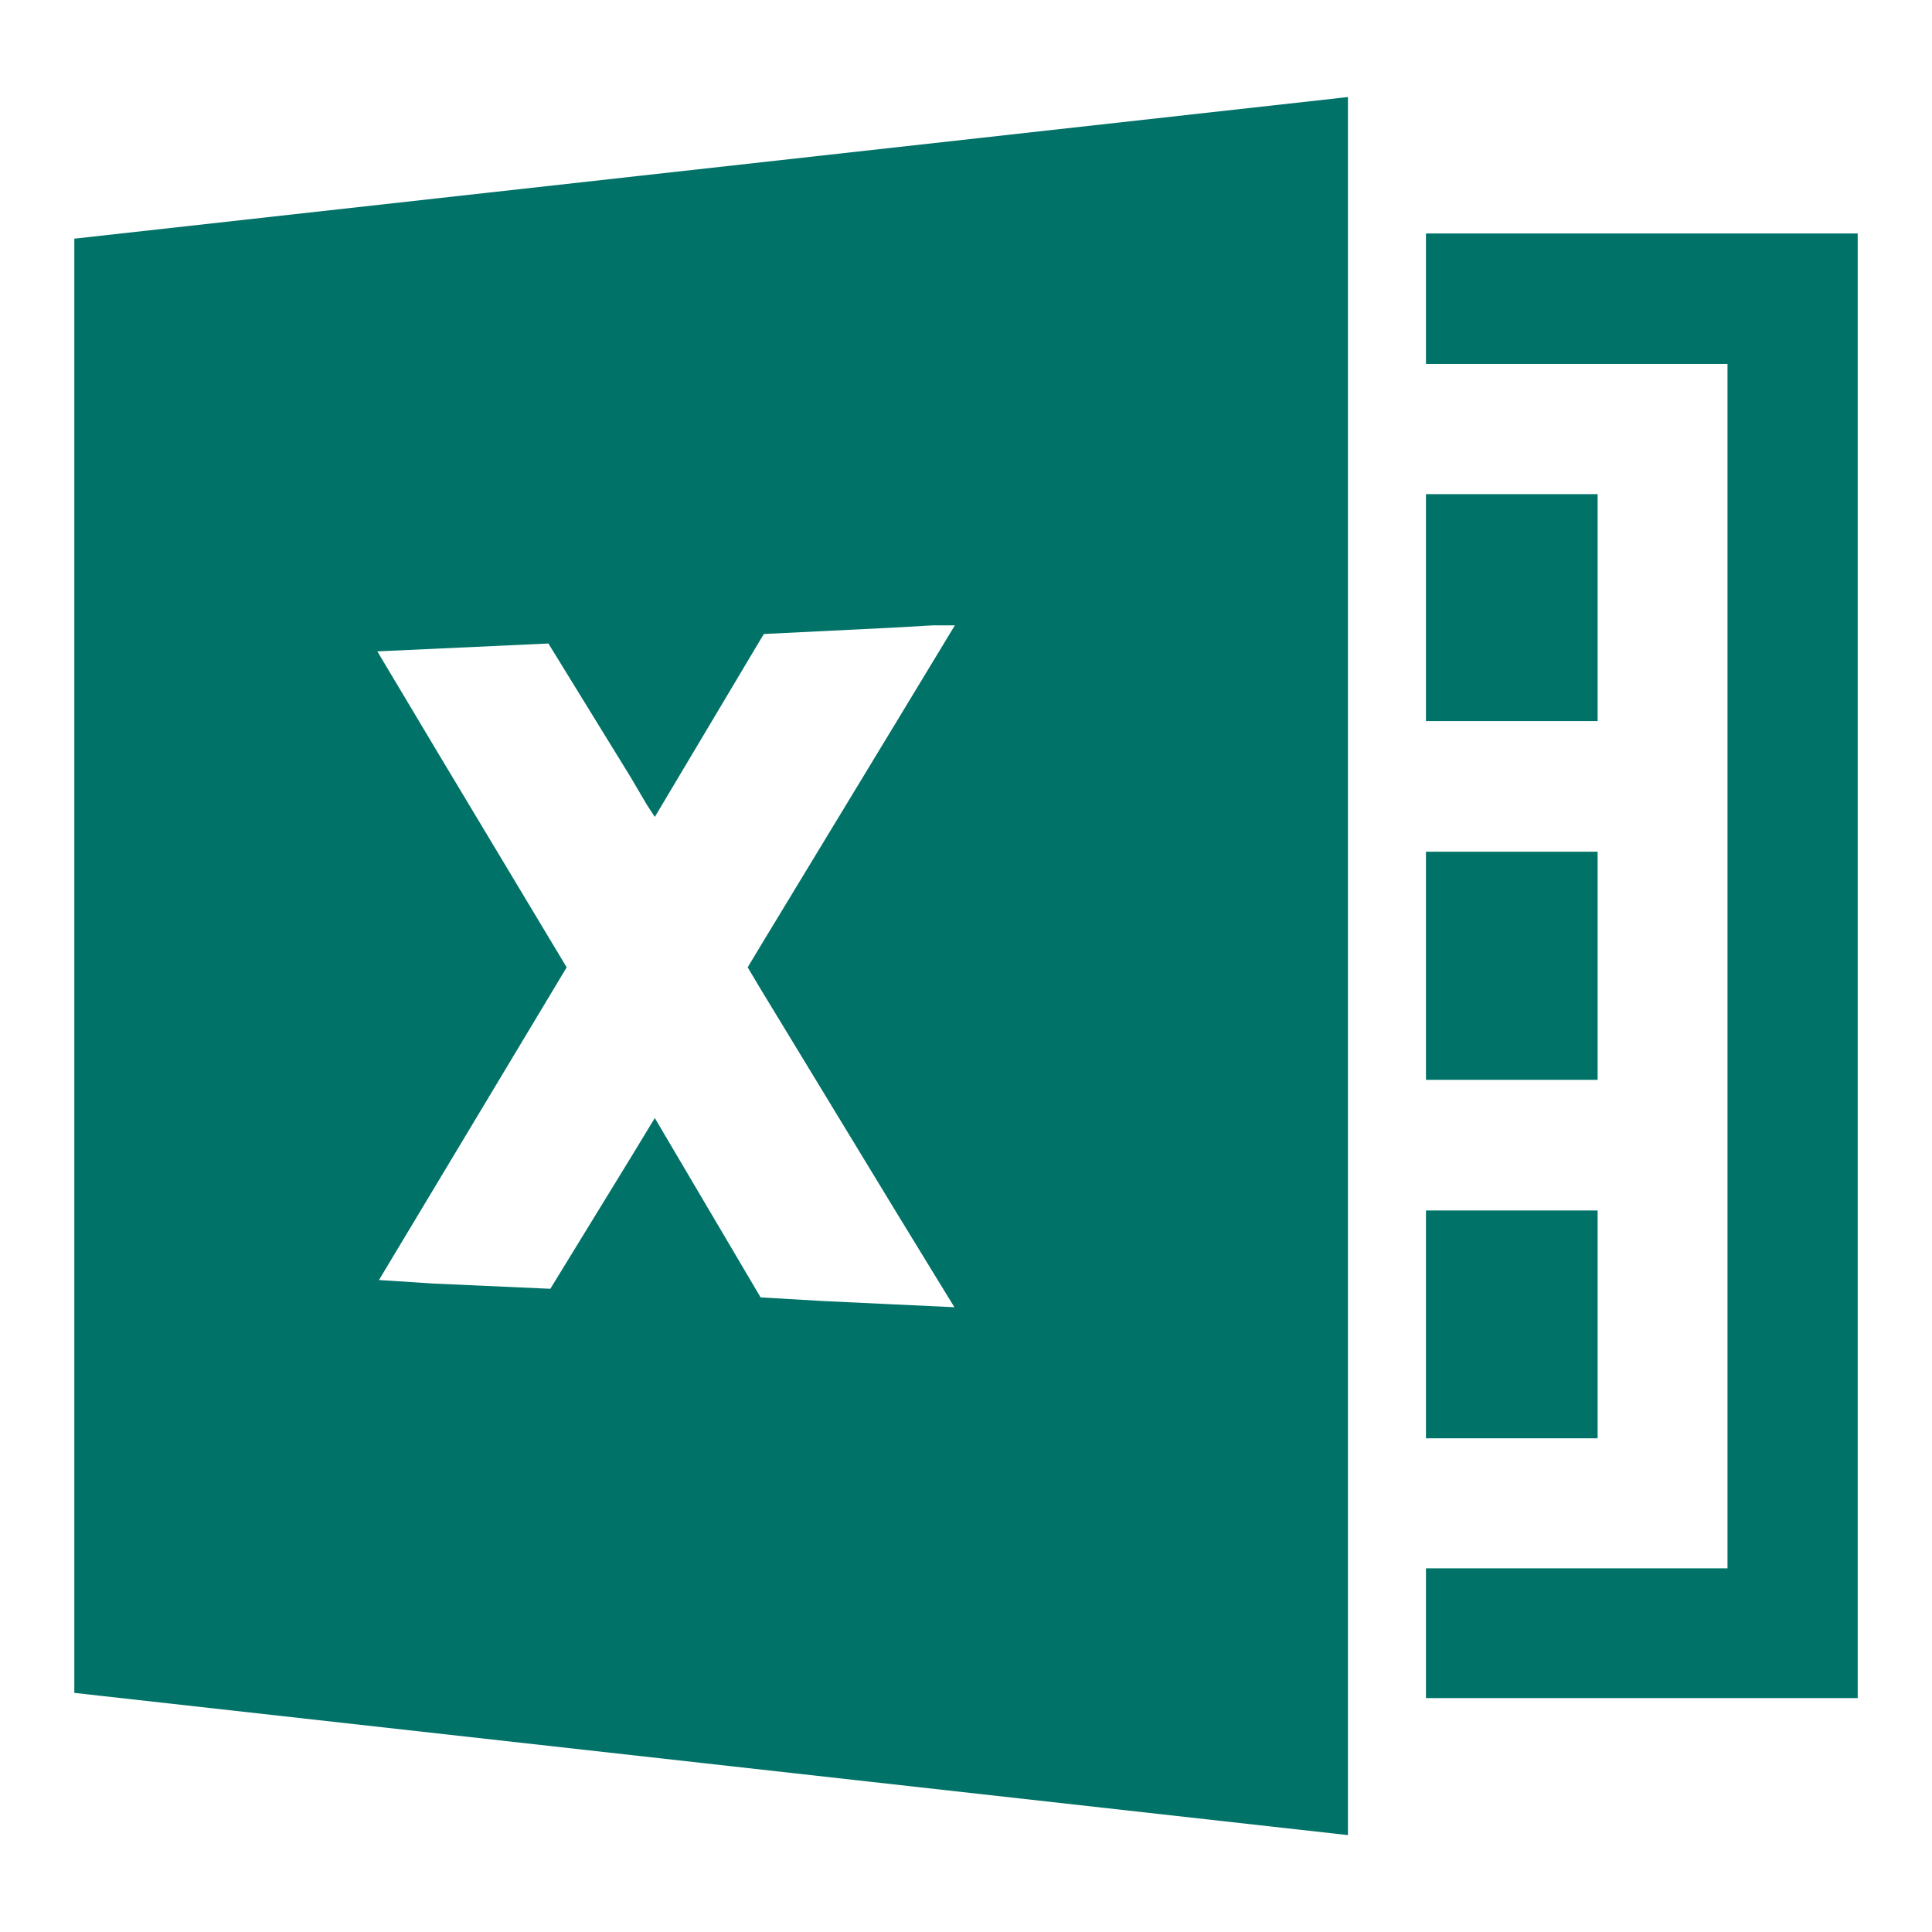
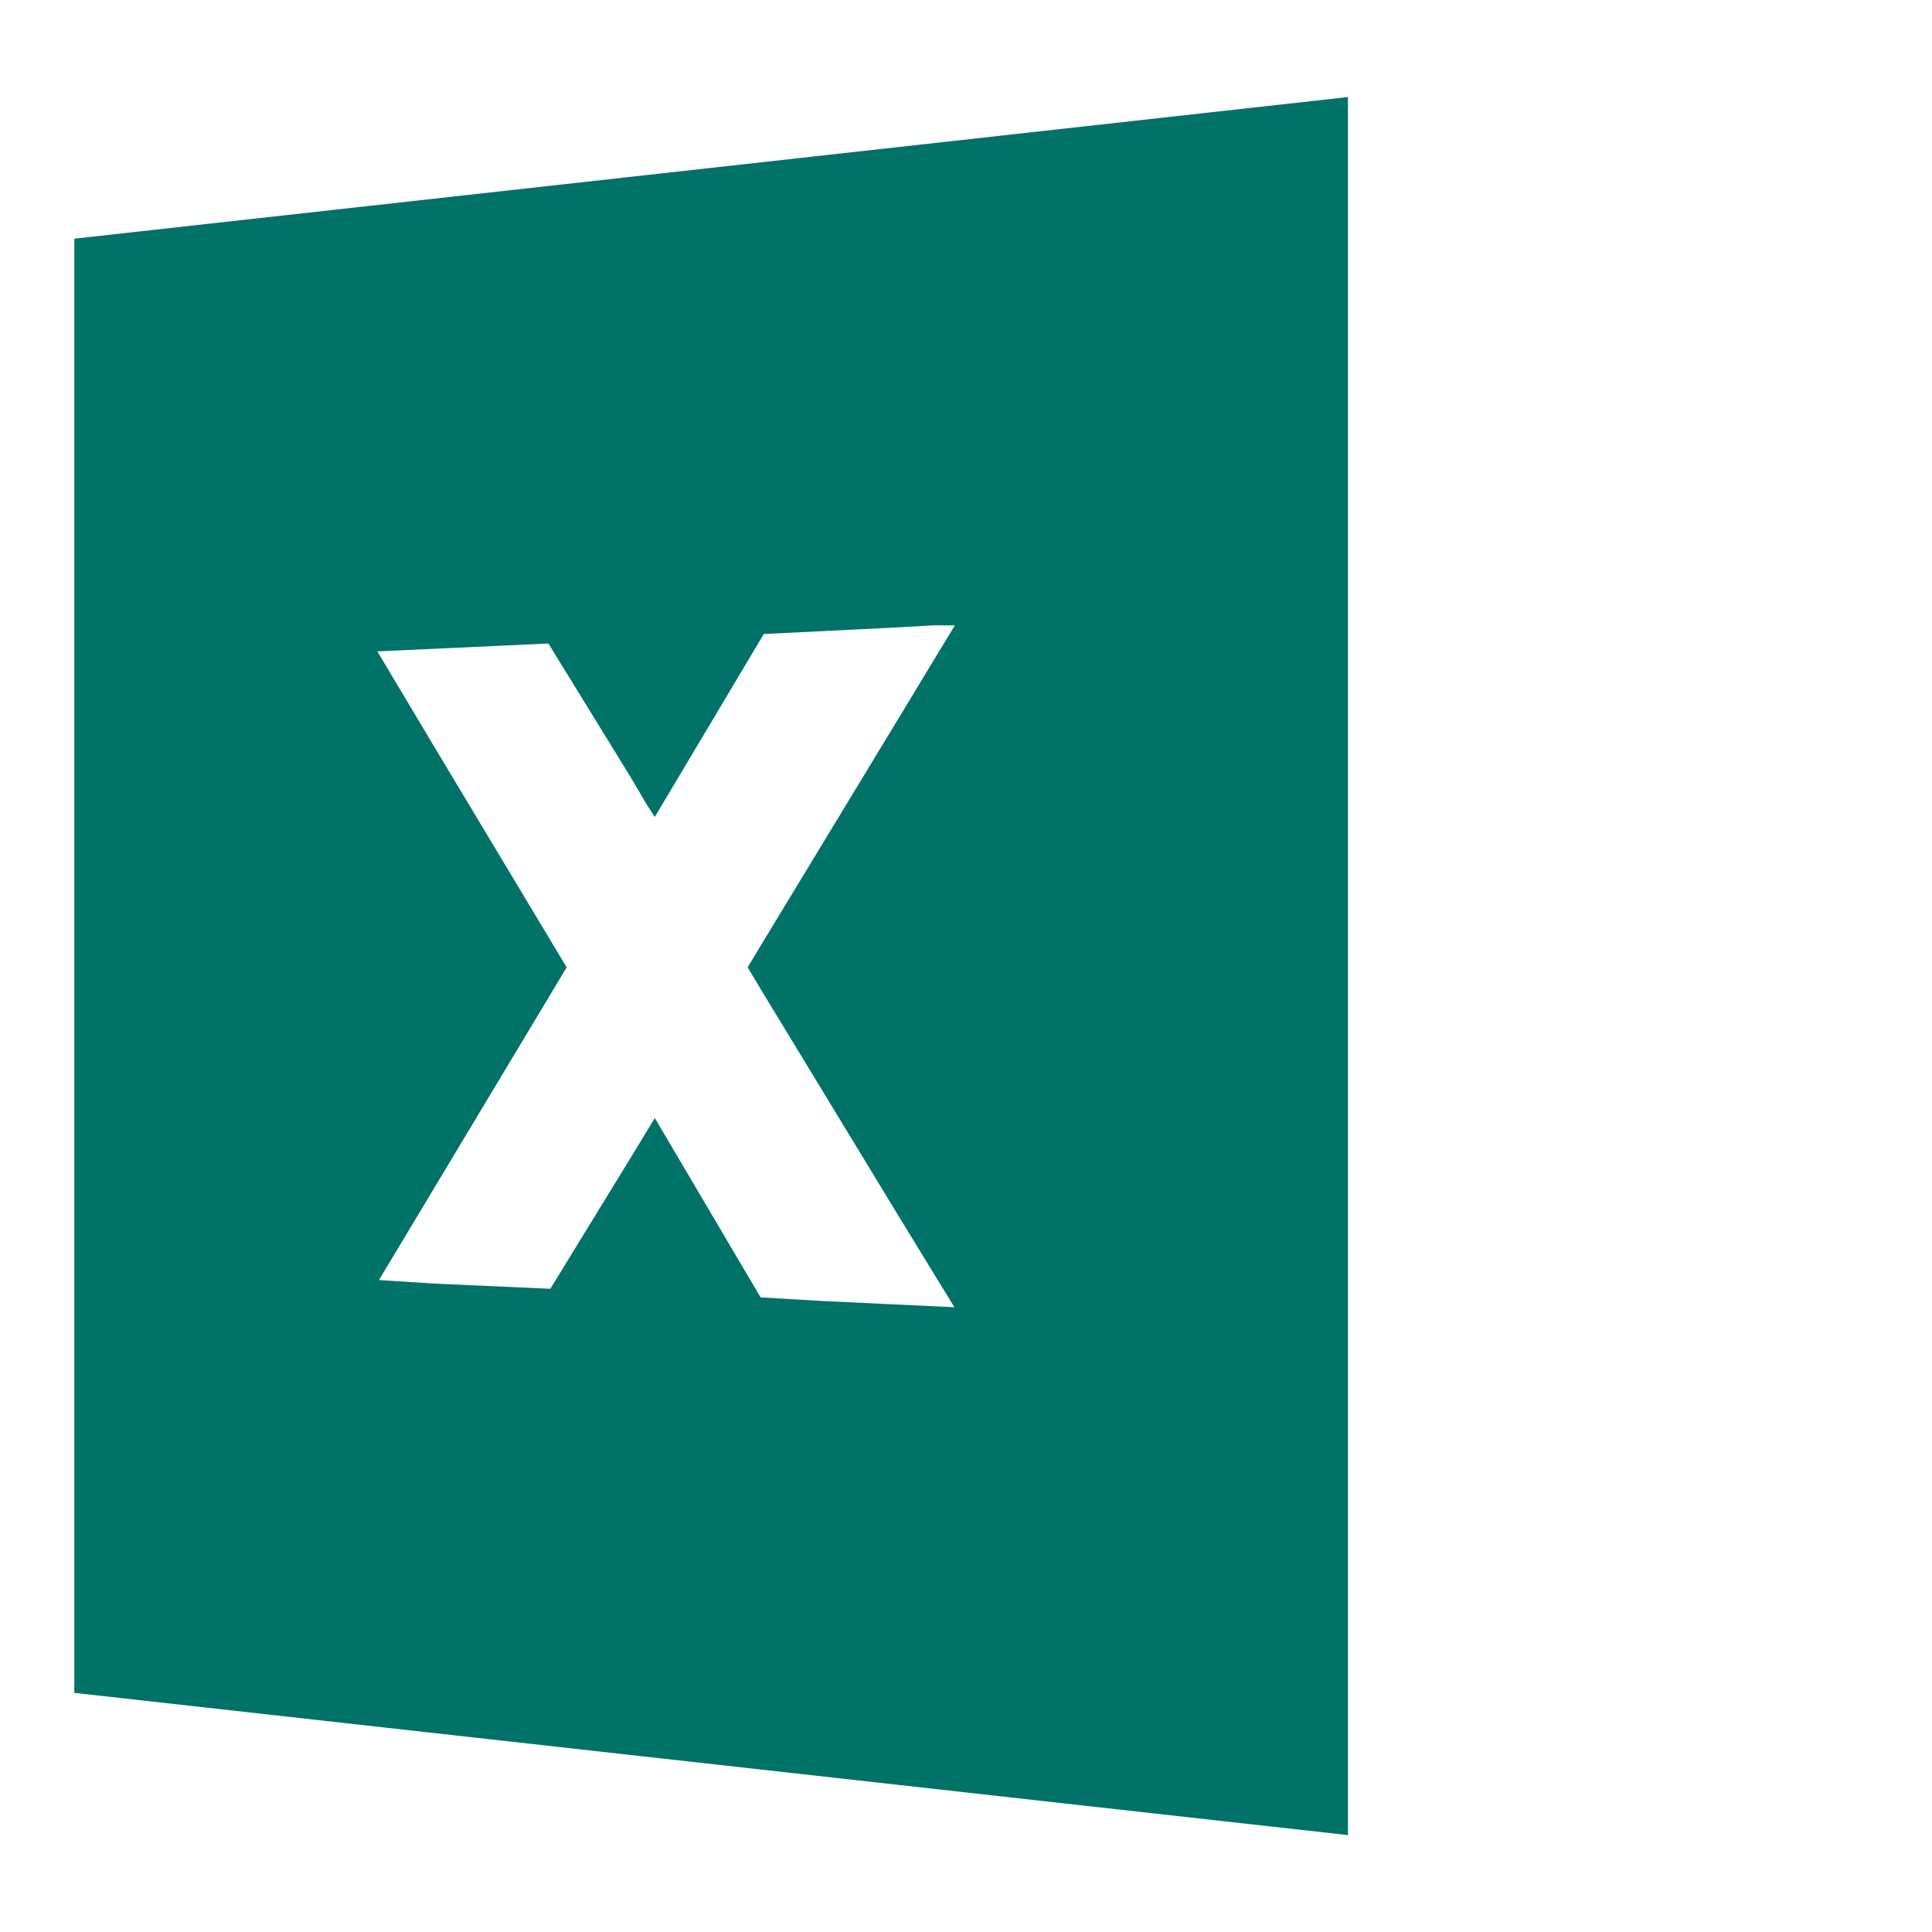
<svg xmlns="http://www.w3.org/2000/svg" version="1.1" id="レイヤー_1" x="0px" y="0px" width="13px" height="13px" viewBox="0 0 13 13" enable-background="new 0 0 13 13" xml:space="preserve">
  <g>
-     <polygon fill="#007267" points="9.595,1.571 9.595,2.449 11.624,2.449 11.624,10.553 9.595,10.553 9.595,11.426 12.5,11.426    12.5,1.571  " />
-     <rect x="9.595" y="3.325" fill="#007267" width="1.155" height="1.527" />
-     <rect x="9.595" y="5.731" fill="#007267" width="1.155" height="1.535" />
-     <rect x="9.595" y="8.145" fill="#007267" width="1.155" height="1.533" />
-     <path fill="#007267" d="M9.07,0.657V0.653L0.5,1.606v9.785l8.57,0.957v-0.922v-0.873V9.678V8.145V7.266V5.731V4.852V3.325V2.449   V1.571V0.747V0.657L9.07,0.657z M4.406,5.497L4.406,5.497L4.406,5.497l0.712-1.195l0.022-0.036l0.854-0.042l0.281-0.016h0.15   L6.035,4.852L5.118,6.364L5.031,6.509l0.087,0.146l0.905,1.489l0.258,0.422l0.141,0.23l-0.427-0.02L5.531,8.754L5.121,8.73H5.118   L4.406,7.523l-0.164,0.27L3.703,8.672L2.922,8.637L2.55,8.613l1.263-2.104L2.945,5.063l-0.406-0.68L3.69,4.33l0.552,0.897   l0.11,0.187L4.406,5.497z" />
+     <path fill="#007267" d="M9.07,0.657V0.653L0.5,1.606v9.785l8.57,0.957v-0.922v-0.873V9.678V8.145V7.266V5.731V4.852V3.325V2.449   V1.571V0.747V0.657L9.07,0.657z M4.406,5.497L4.406,5.497L4.406,5.497l0.712-1.195l0.022-0.036l0.854-0.042l0.281-0.016h0.15   L6.035,4.852L5.118,6.364L5.031,6.509l0.087,0.146l0.905,1.489l0.258,0.422l0.141,0.23l-0.427-0.02L5.531,8.754L5.121,8.73H5.118   L4.406,7.523l-0.164,0.27L3.703,8.672L2.922,8.637L2.55,8.613l1.263-2.104L2.945,5.063l-0.406-0.68L3.69,4.33l0.552,0.897   l0.11,0.187L4.406,5.497" />
  </g>
</svg>